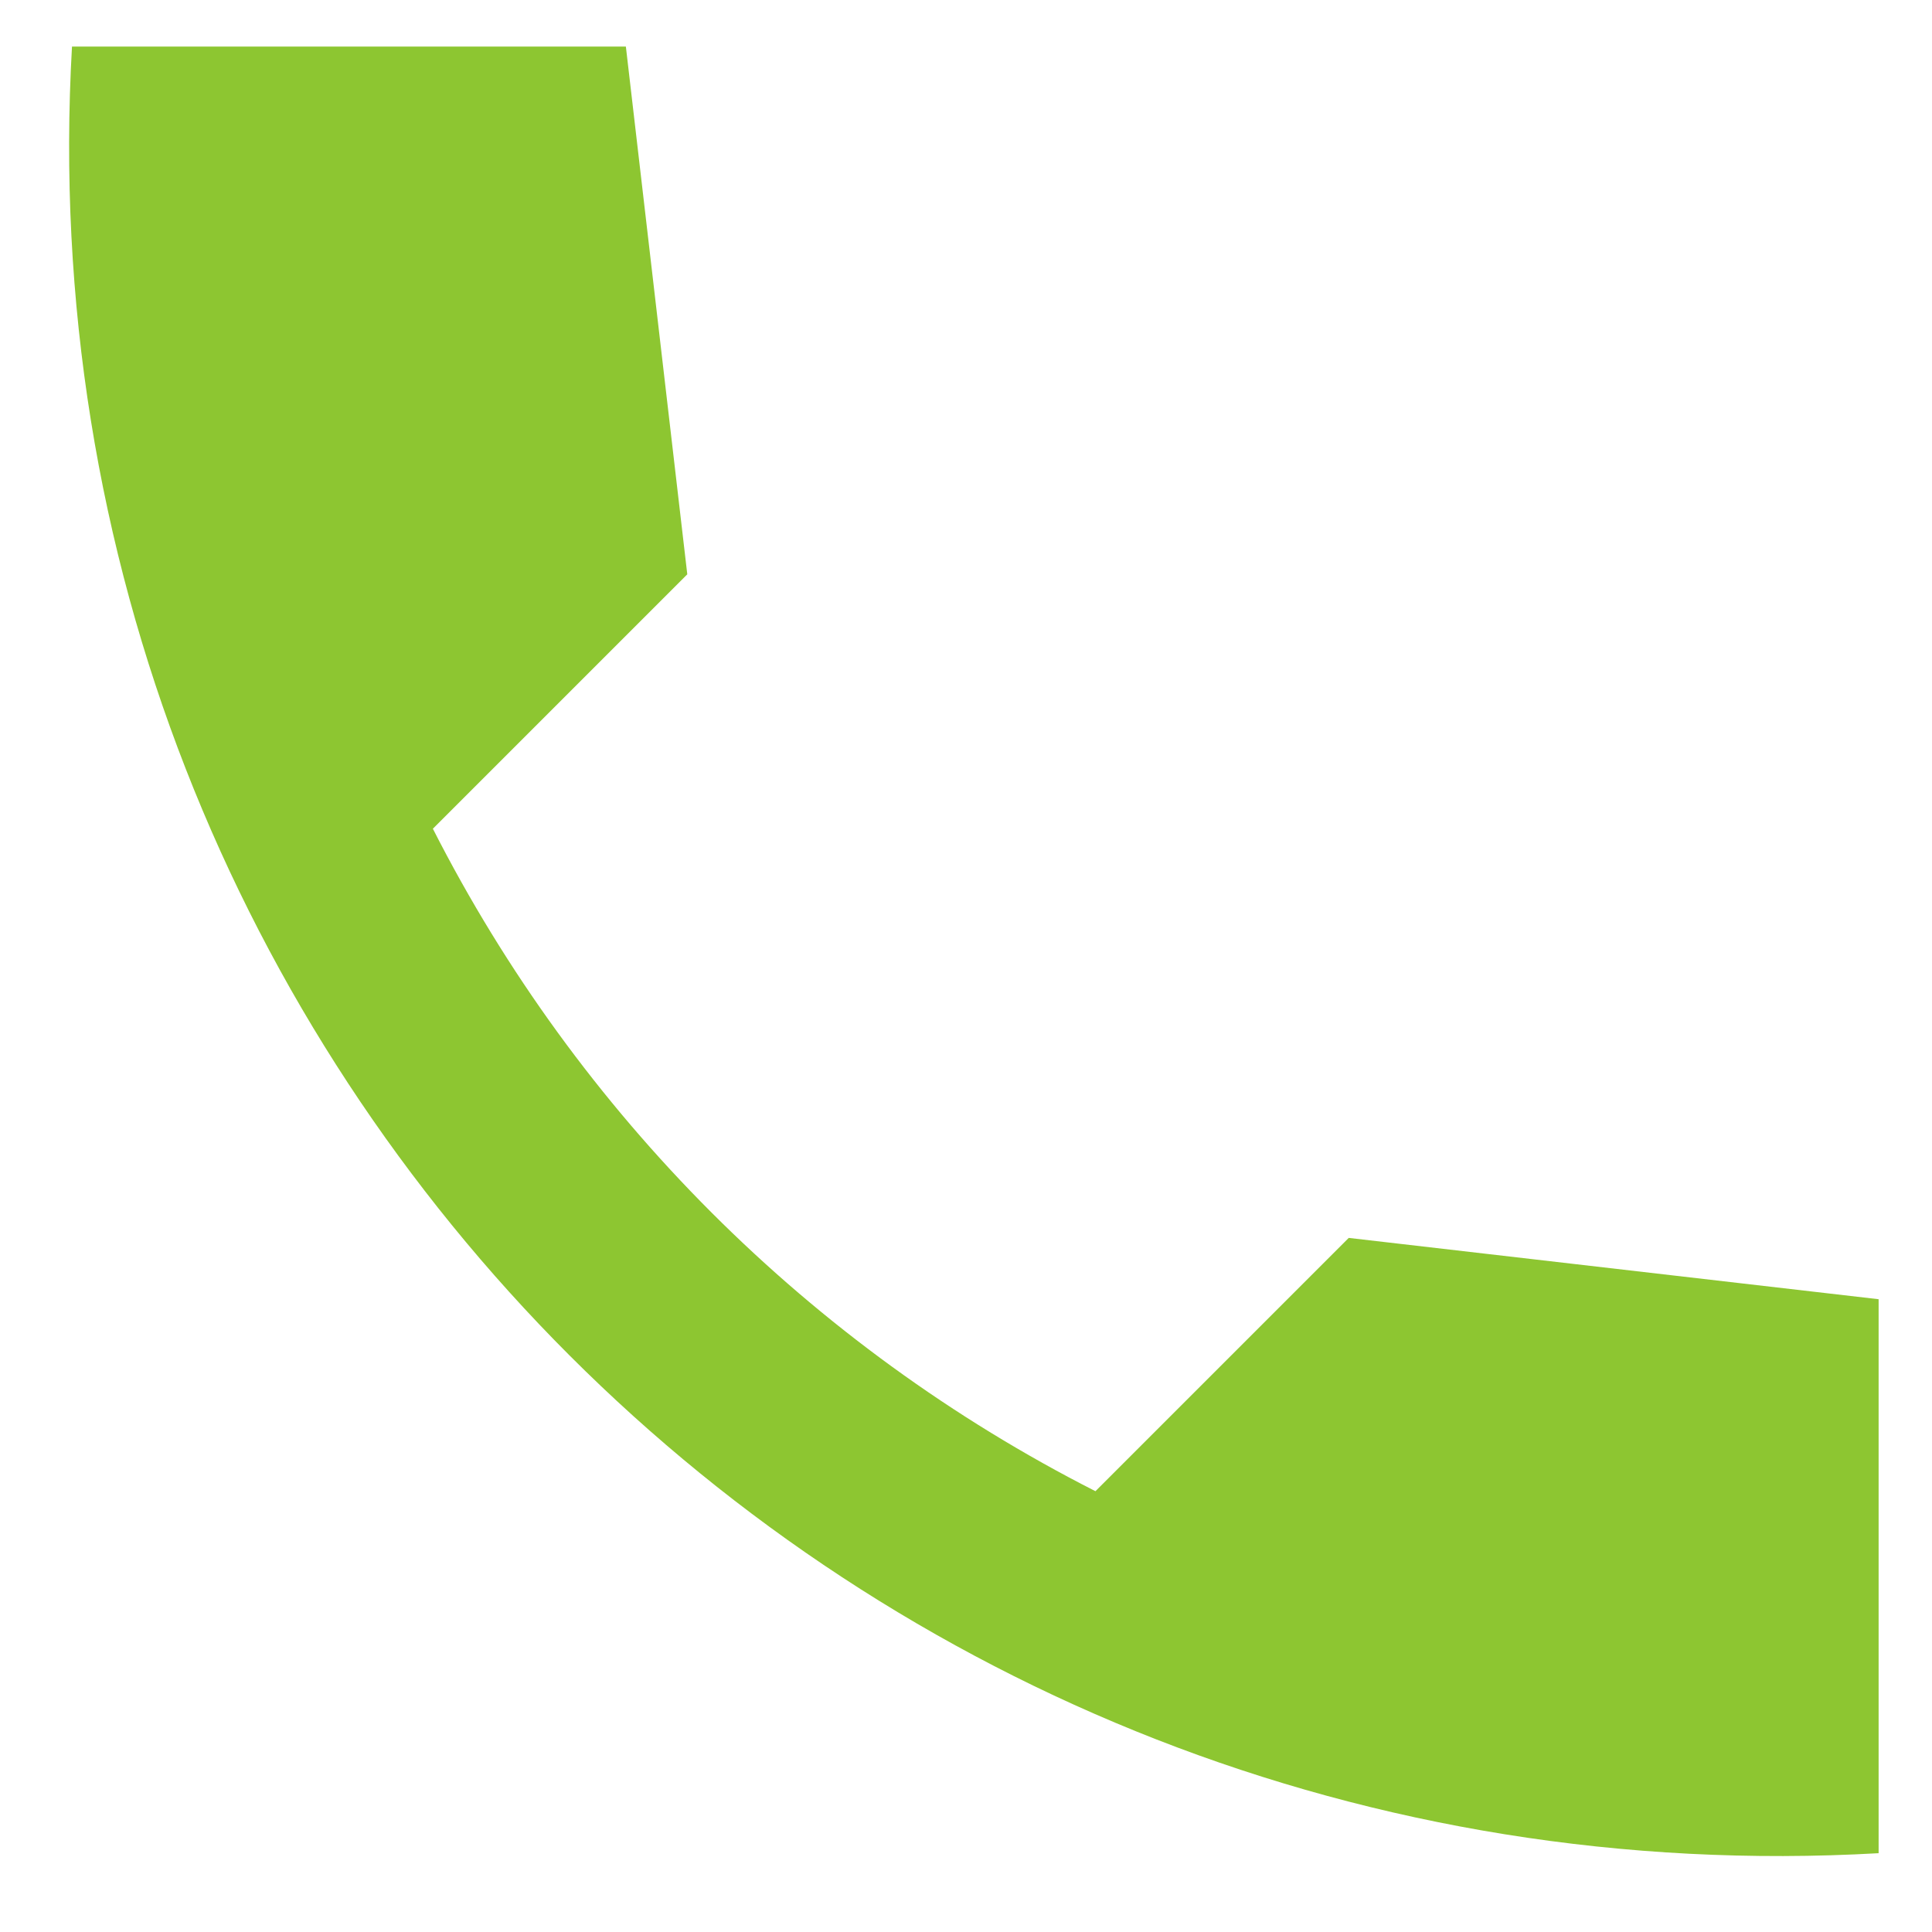
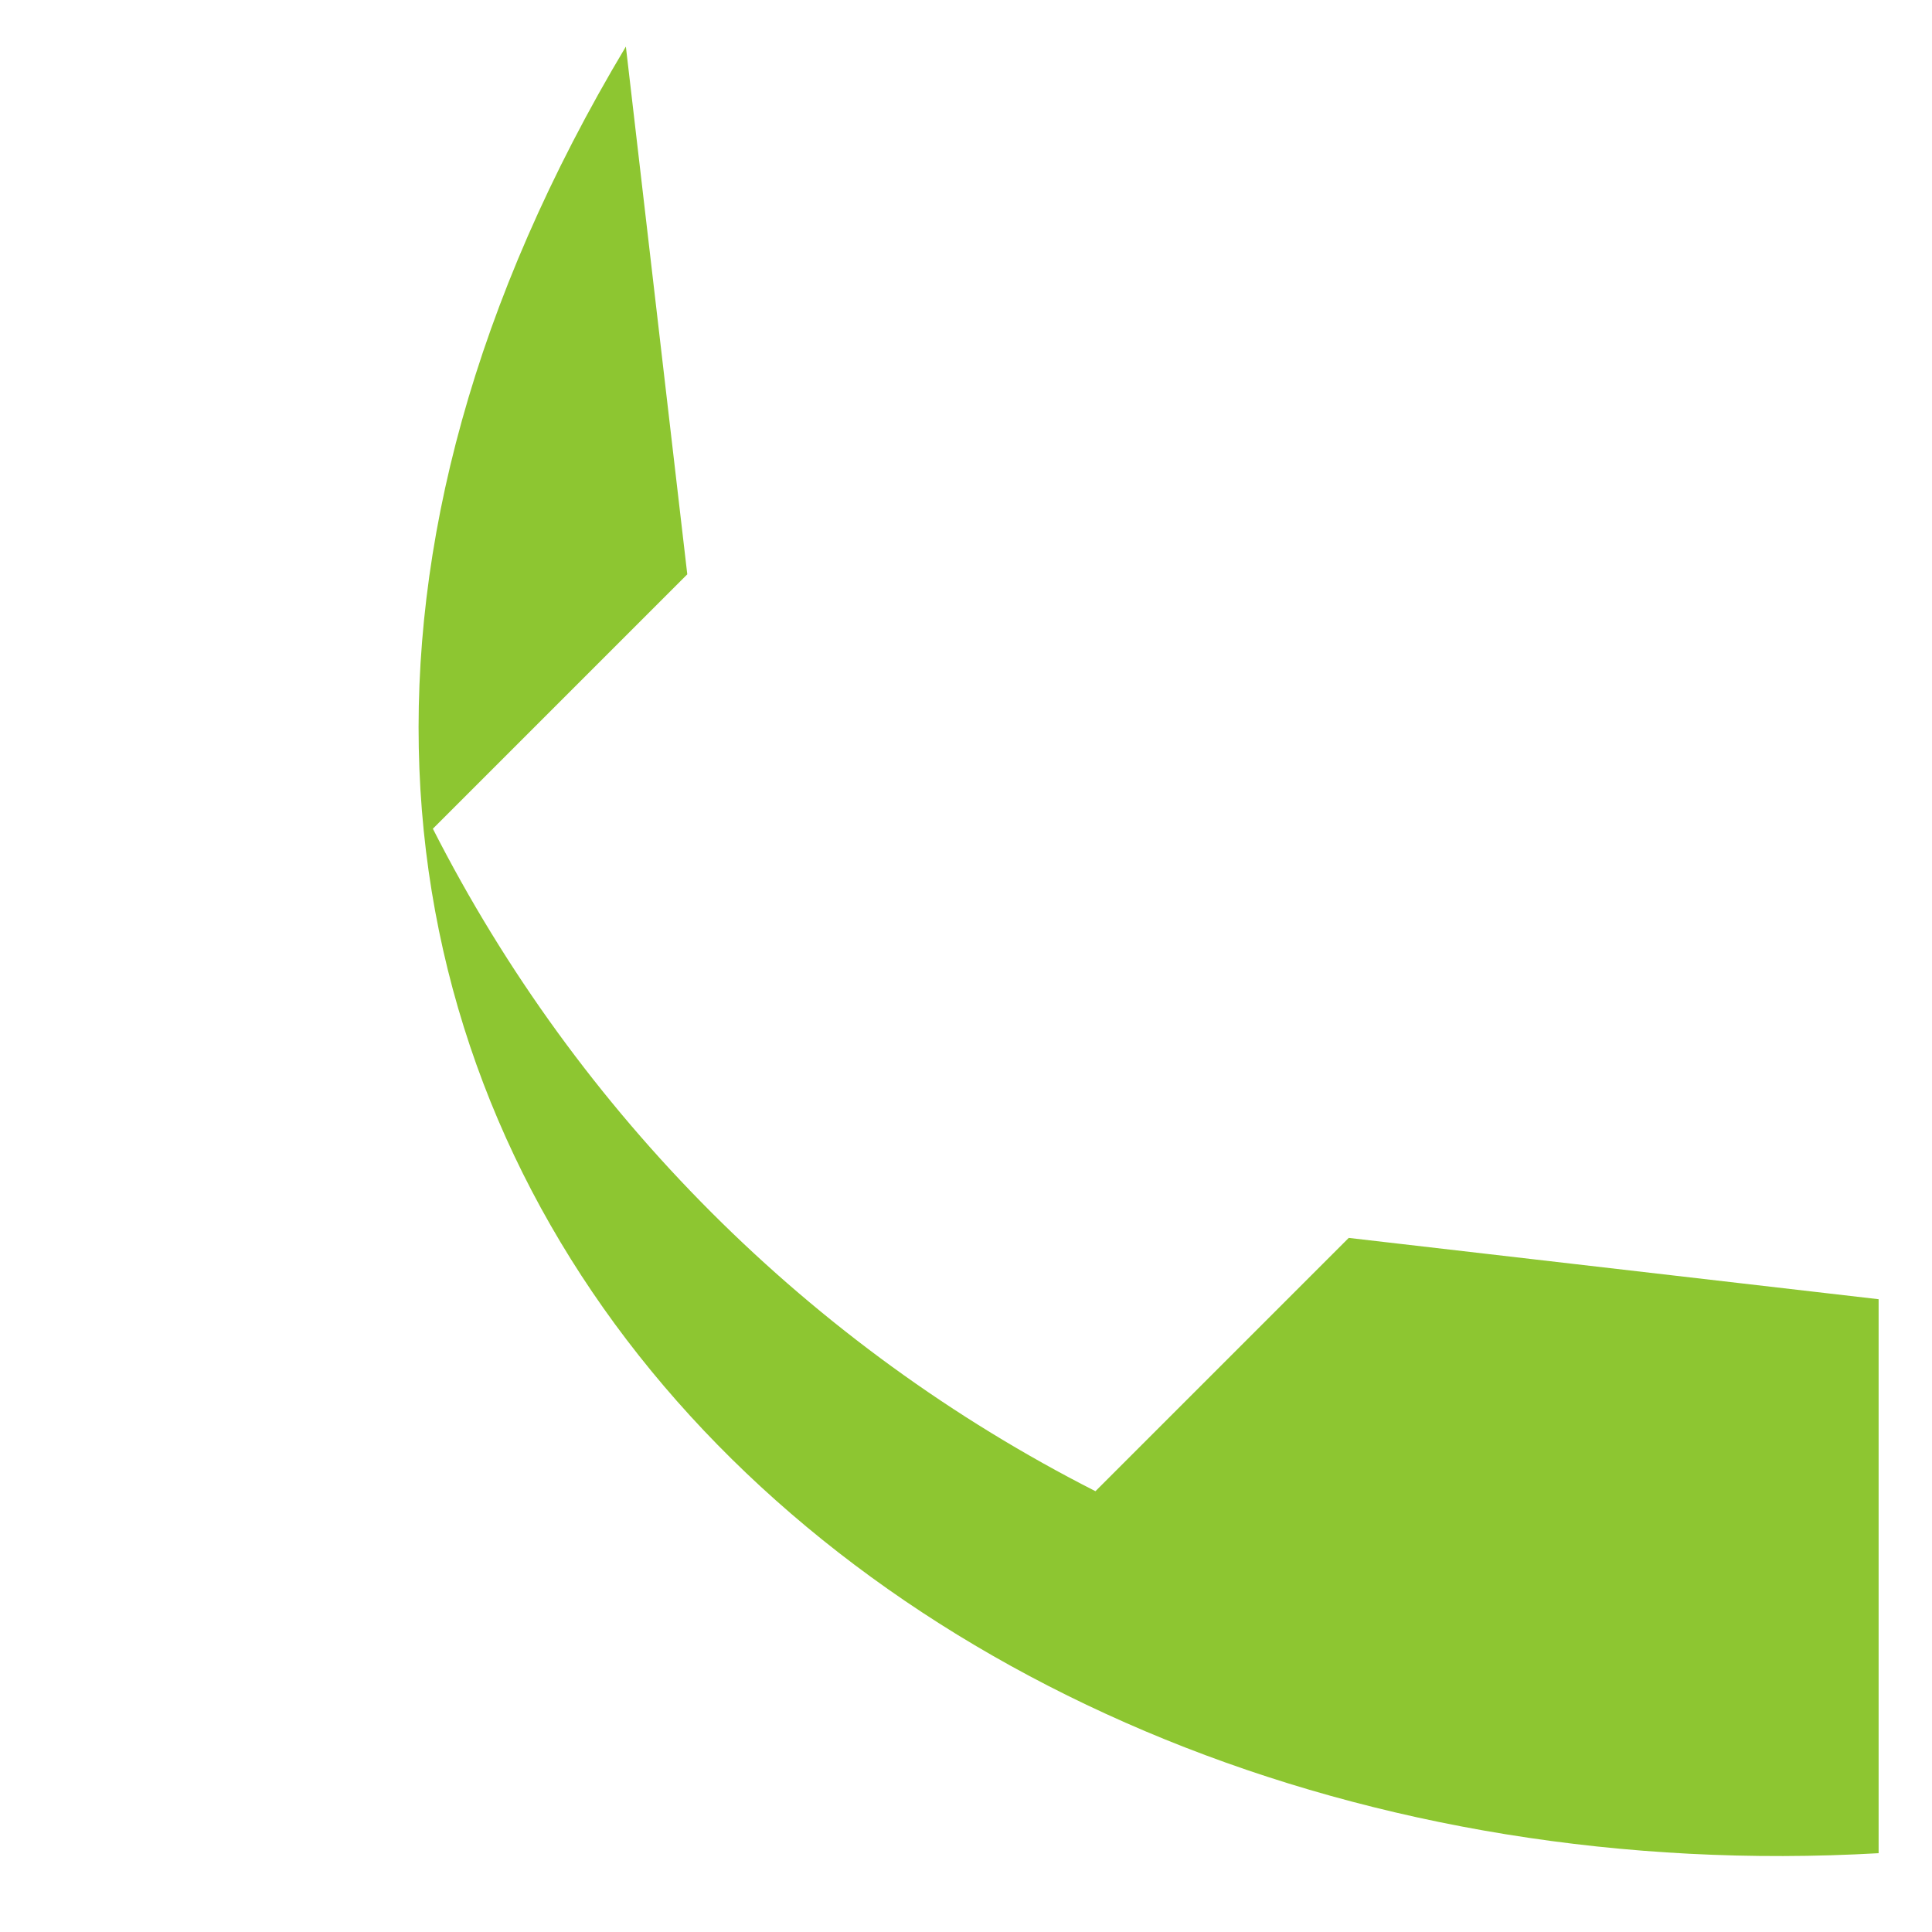
<svg xmlns="http://www.w3.org/2000/svg" width="19" height="19" viewBox="0 0 19 19" fill="none">
-   <path d="M18.475 12.777L13.264 12.174L10.773 14.665C7.966 13.238 5.685 10.957 4.257 8.15L6.759 5.648L6.155 0.458H0.708C0.134 10.523 8.41 18.798 18.475 18.225V12.777Z" fill="#8DC631" />
+   <path d="M18.475 12.777L13.264 12.174L10.773 14.665C7.966 13.238 5.685 10.957 4.257 8.15L6.759 5.648L6.155 0.458C0.134 10.523 8.41 18.798 18.475 18.225V12.777Z" fill="#8DC631" />
</svg>